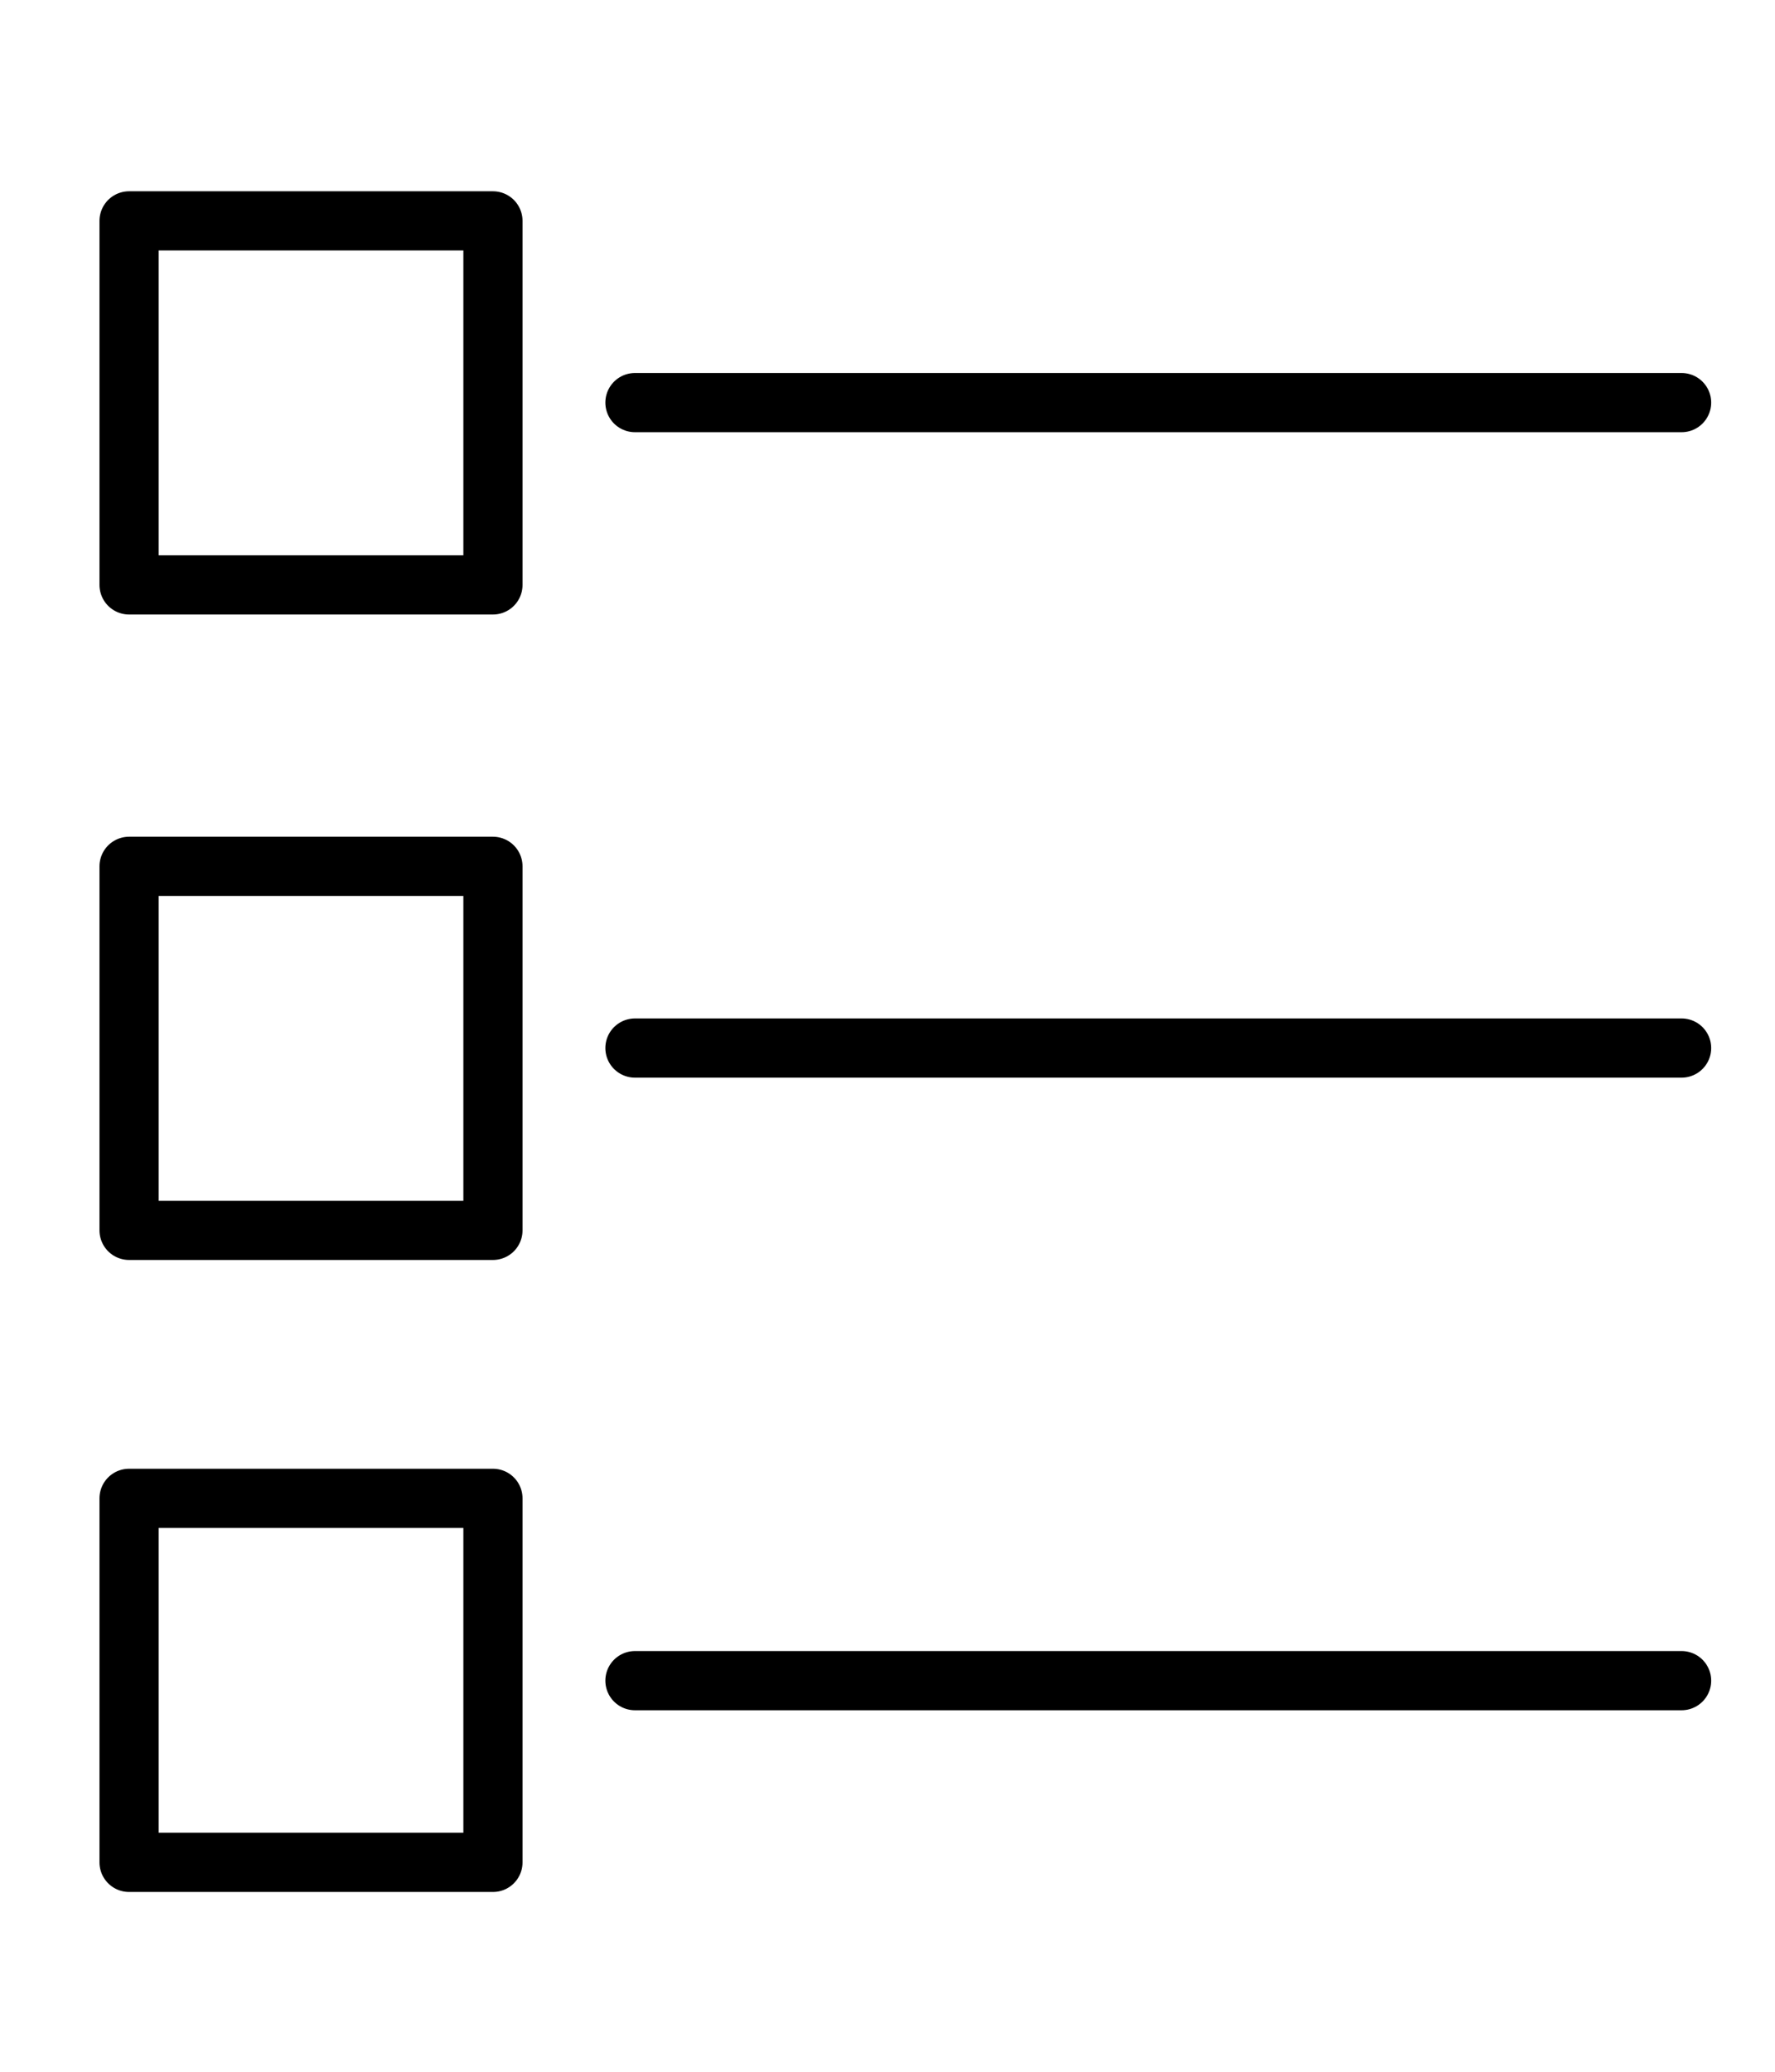
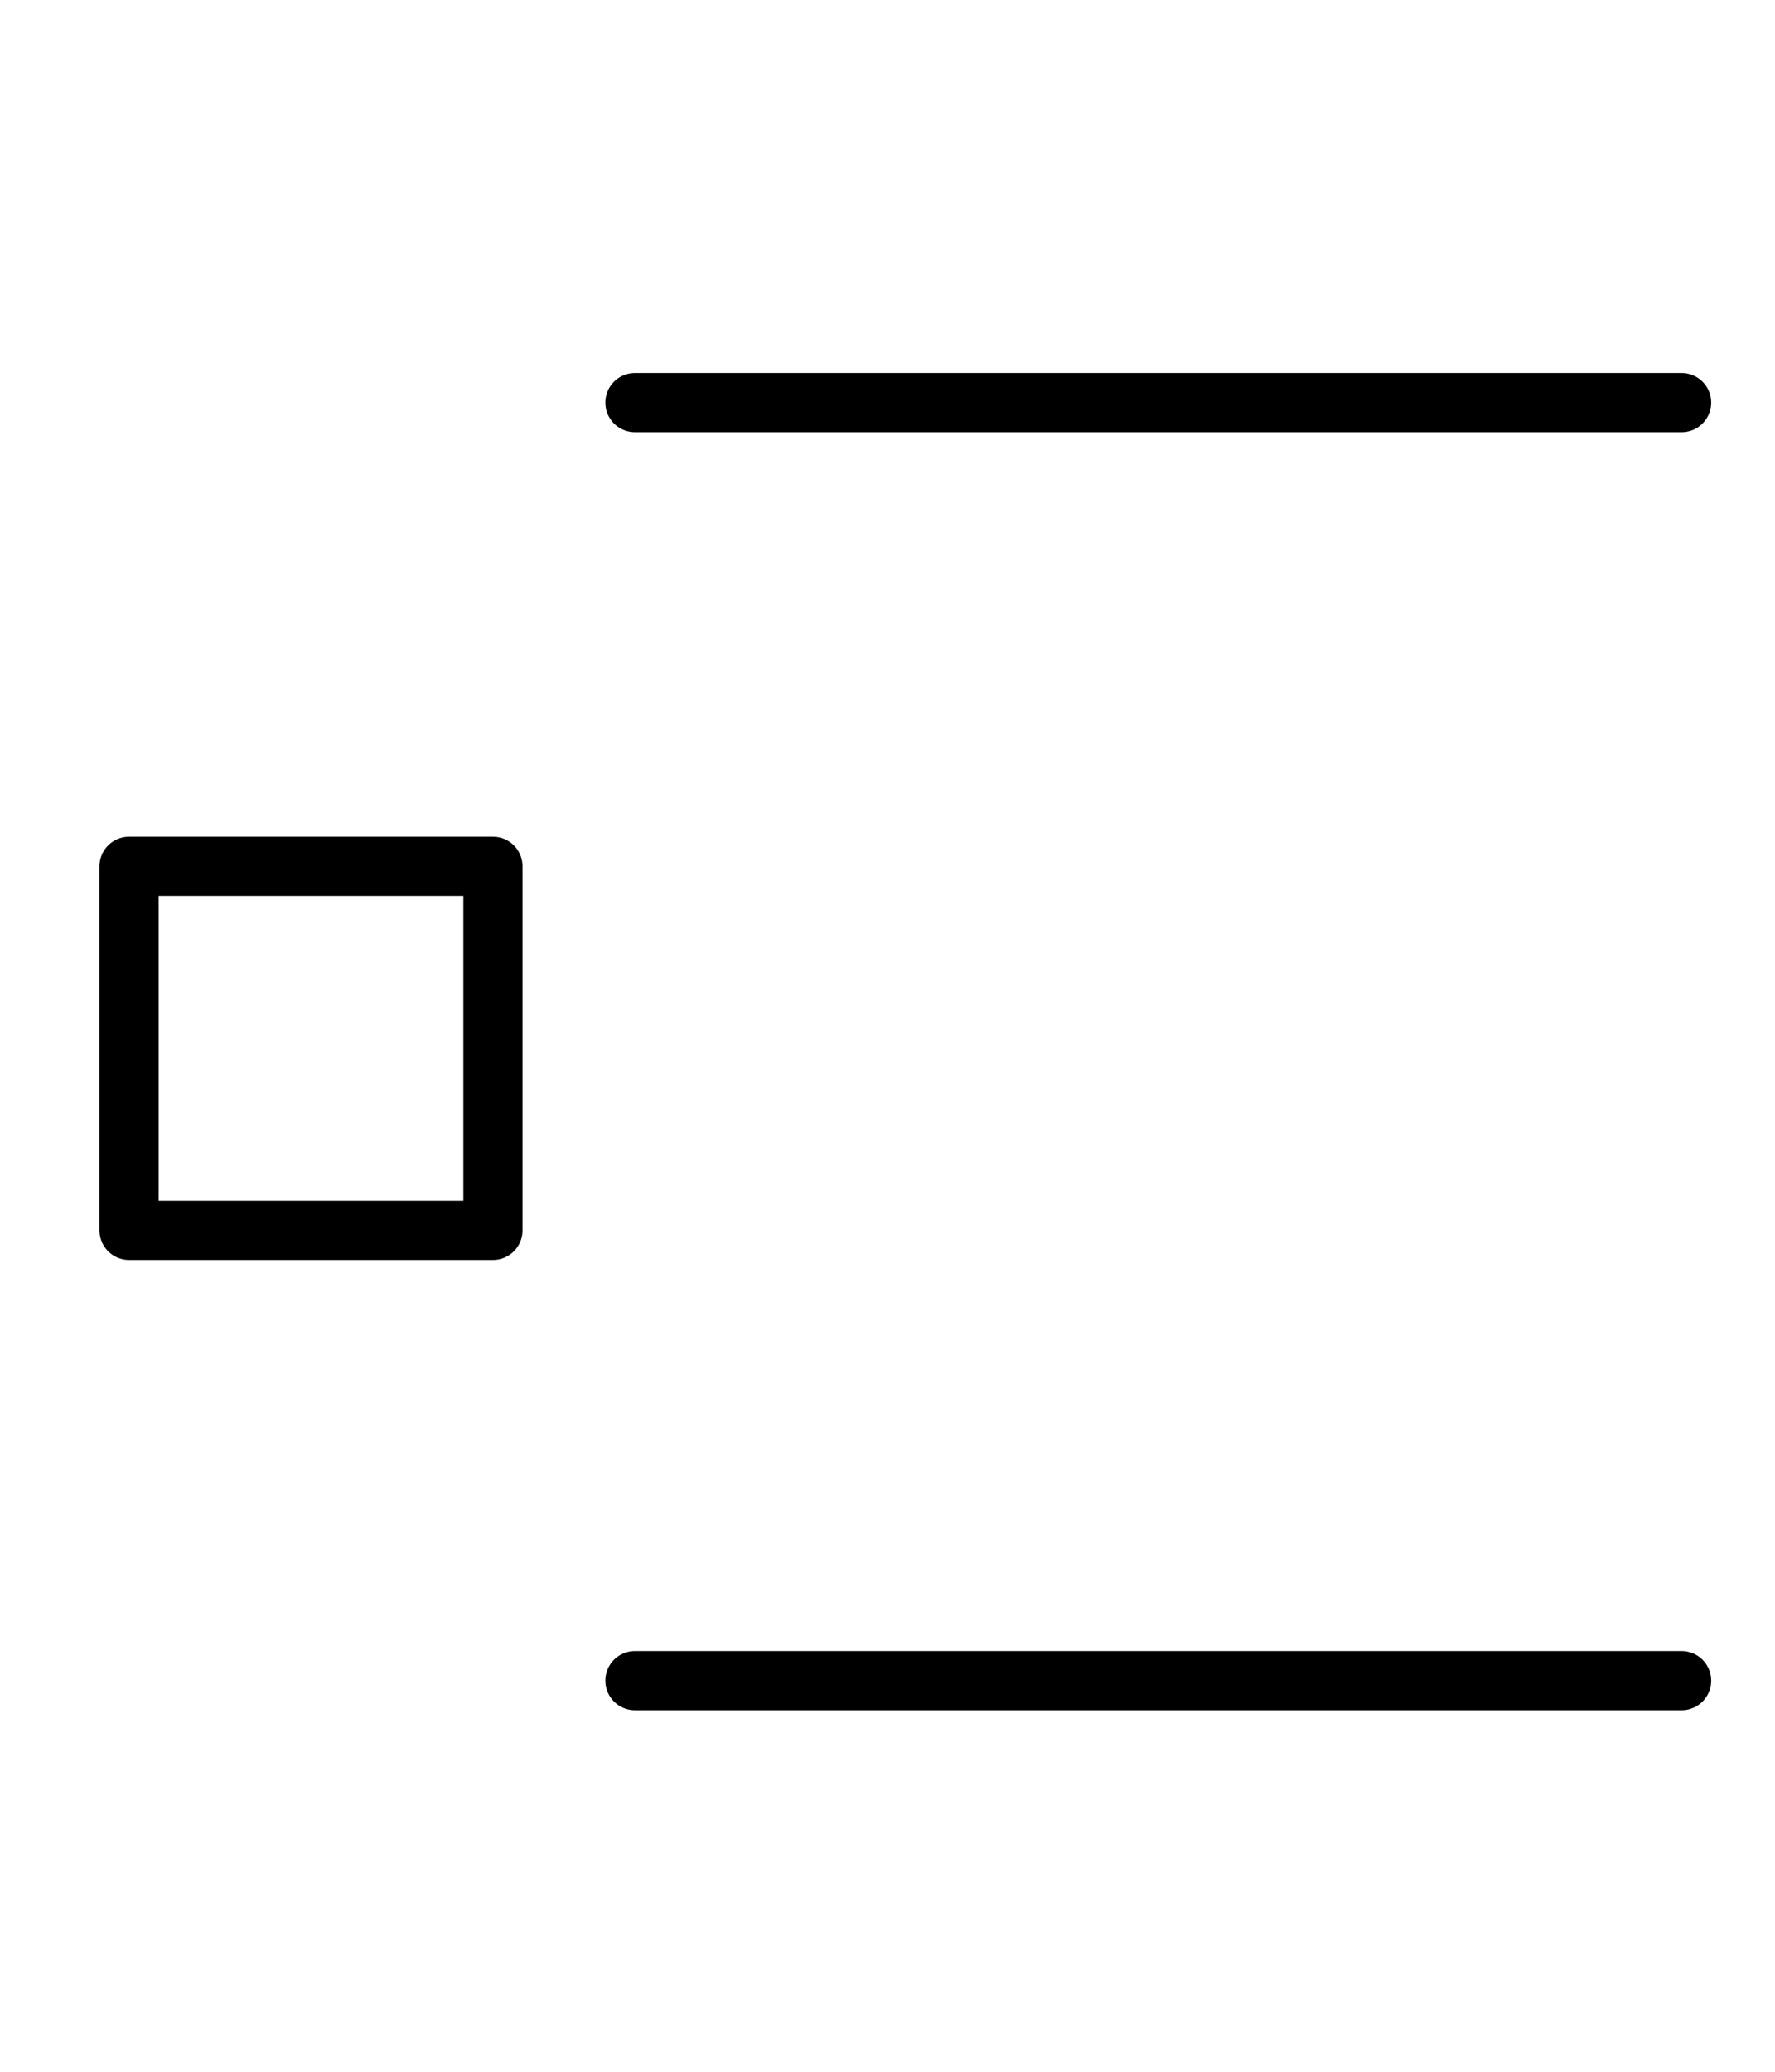
<svg xmlns="http://www.w3.org/2000/svg" xmlns:ns1="http://sodipodi.sourceforge.net/DTD/sodipodi-0.dtd" xmlns:ns2="http://www.inkscape.org/namespaces/inkscape" enable-background="new 0 0 512 512" height="350" id="Layer_1" version="1.1" viewBox="0 0 300 350" width="300" xml:space="preserve" ns1:docname="categories.svg" ns2:version="0.92.5 (2060ec1f9f, 2020-04-08)">
  <defs id="defs19" />
  <ns1:namedview pagecolor="#ffffff" bordercolor="#666666" borderopacity="1" objecttolerance="10" gridtolerance="10" guidetolerance="10" ns2:pageopacity="0" ns2:pageshadow="2" ns2:window-width="2560" ns2:window-height="1391" id="namedview17" showgrid="false" fit-margin-top="0" fit-margin-left="0" fit-margin-right="0" fit-margin-bottom="0" ns2:zoom="1.84375" ns2:cx="117.82224" ns2:cy="56.302413" ns2:window-x="0" ns2:window-y="0" ns2:window-maximized="1" ns2:current-layer="g14" />
  <g id="g14" transform="translate(-119.8,-67.012)">
-     <rect height="61.5" stroke-miterlimit="10" width="61.5" x="141.614" y="104.327" id="rect2" style="fill:none;stroke:#000000;stroke-width:10;stroke-linecap:round;stroke-linejoin:round;stroke-miterlimit:10" />
    <line stroke-miterlimit="10" x1="227.114" x2="404.014" y1="135.027" y2="135.027" id="line4" style="fill:none;stroke:#000000;stroke-width:10;stroke-linecap:round;stroke-linejoin:round;stroke-miterlimit:10" />
    <rect height="61.5" stroke-miterlimit="10" width="61.5" x="141.614" y="213.368" id="rect6" style="fill:none;stroke:#000000;stroke-width:10;stroke-linecap:round;stroke-linejoin:round;stroke-miterlimit:10" />
-     <line stroke-miterlimit="10" x1="227.114" x2="404.014" y1="244.068" y2="244.068" id="line8" style="fill:none;stroke:#000000;stroke-width:10;stroke-linecap:round;stroke-linejoin:round;stroke-miterlimit:10" />
-     <rect height="61.5" stroke-miterlimit="10" width="61.5" x="141.614" y="320.139" id="rect10" style="fill:none;stroke:#000000;stroke-width:10;stroke-linecap:round;stroke-linejoin:round;stroke-miterlimit:10" />
    <line stroke-miterlimit="10" x1="227.114" x2="404.014" y1="350.939" y2="350.939" id="line12" style="fill:none;stroke:#000000;stroke-width:10;stroke-linecap:round;stroke-linejoin:round;stroke-miterlimit:10" />
  </g>
</svg>